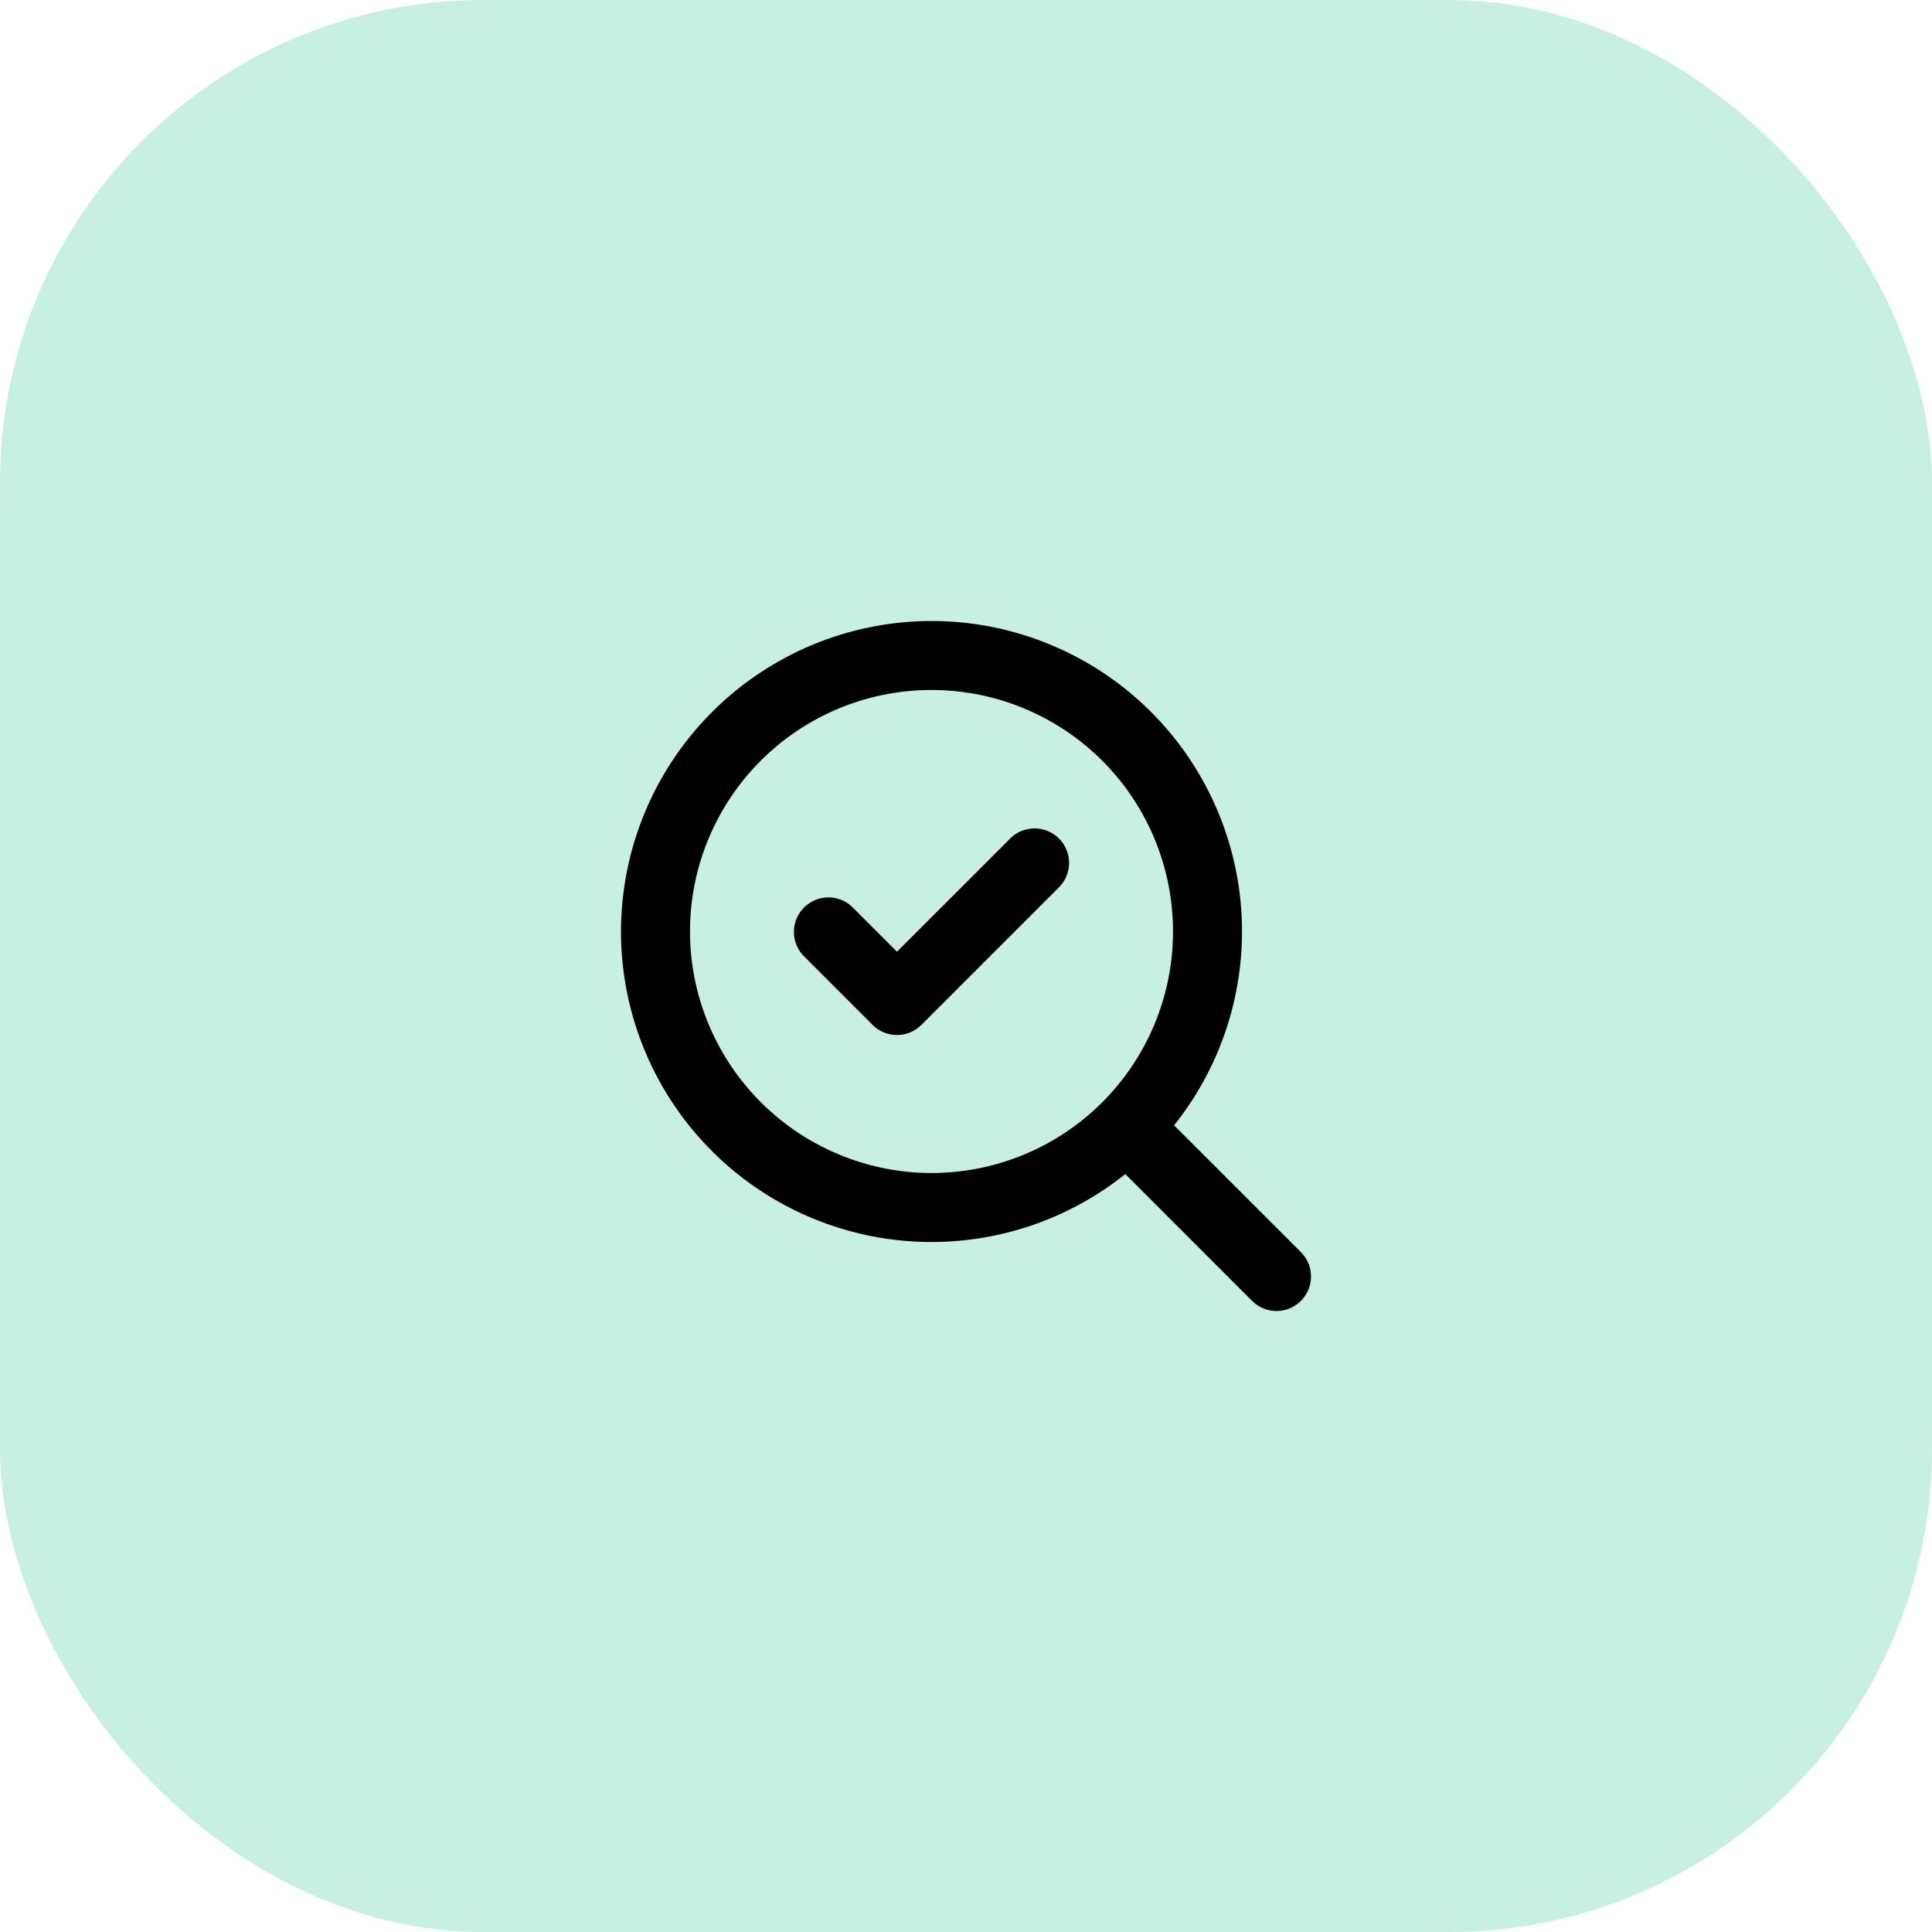
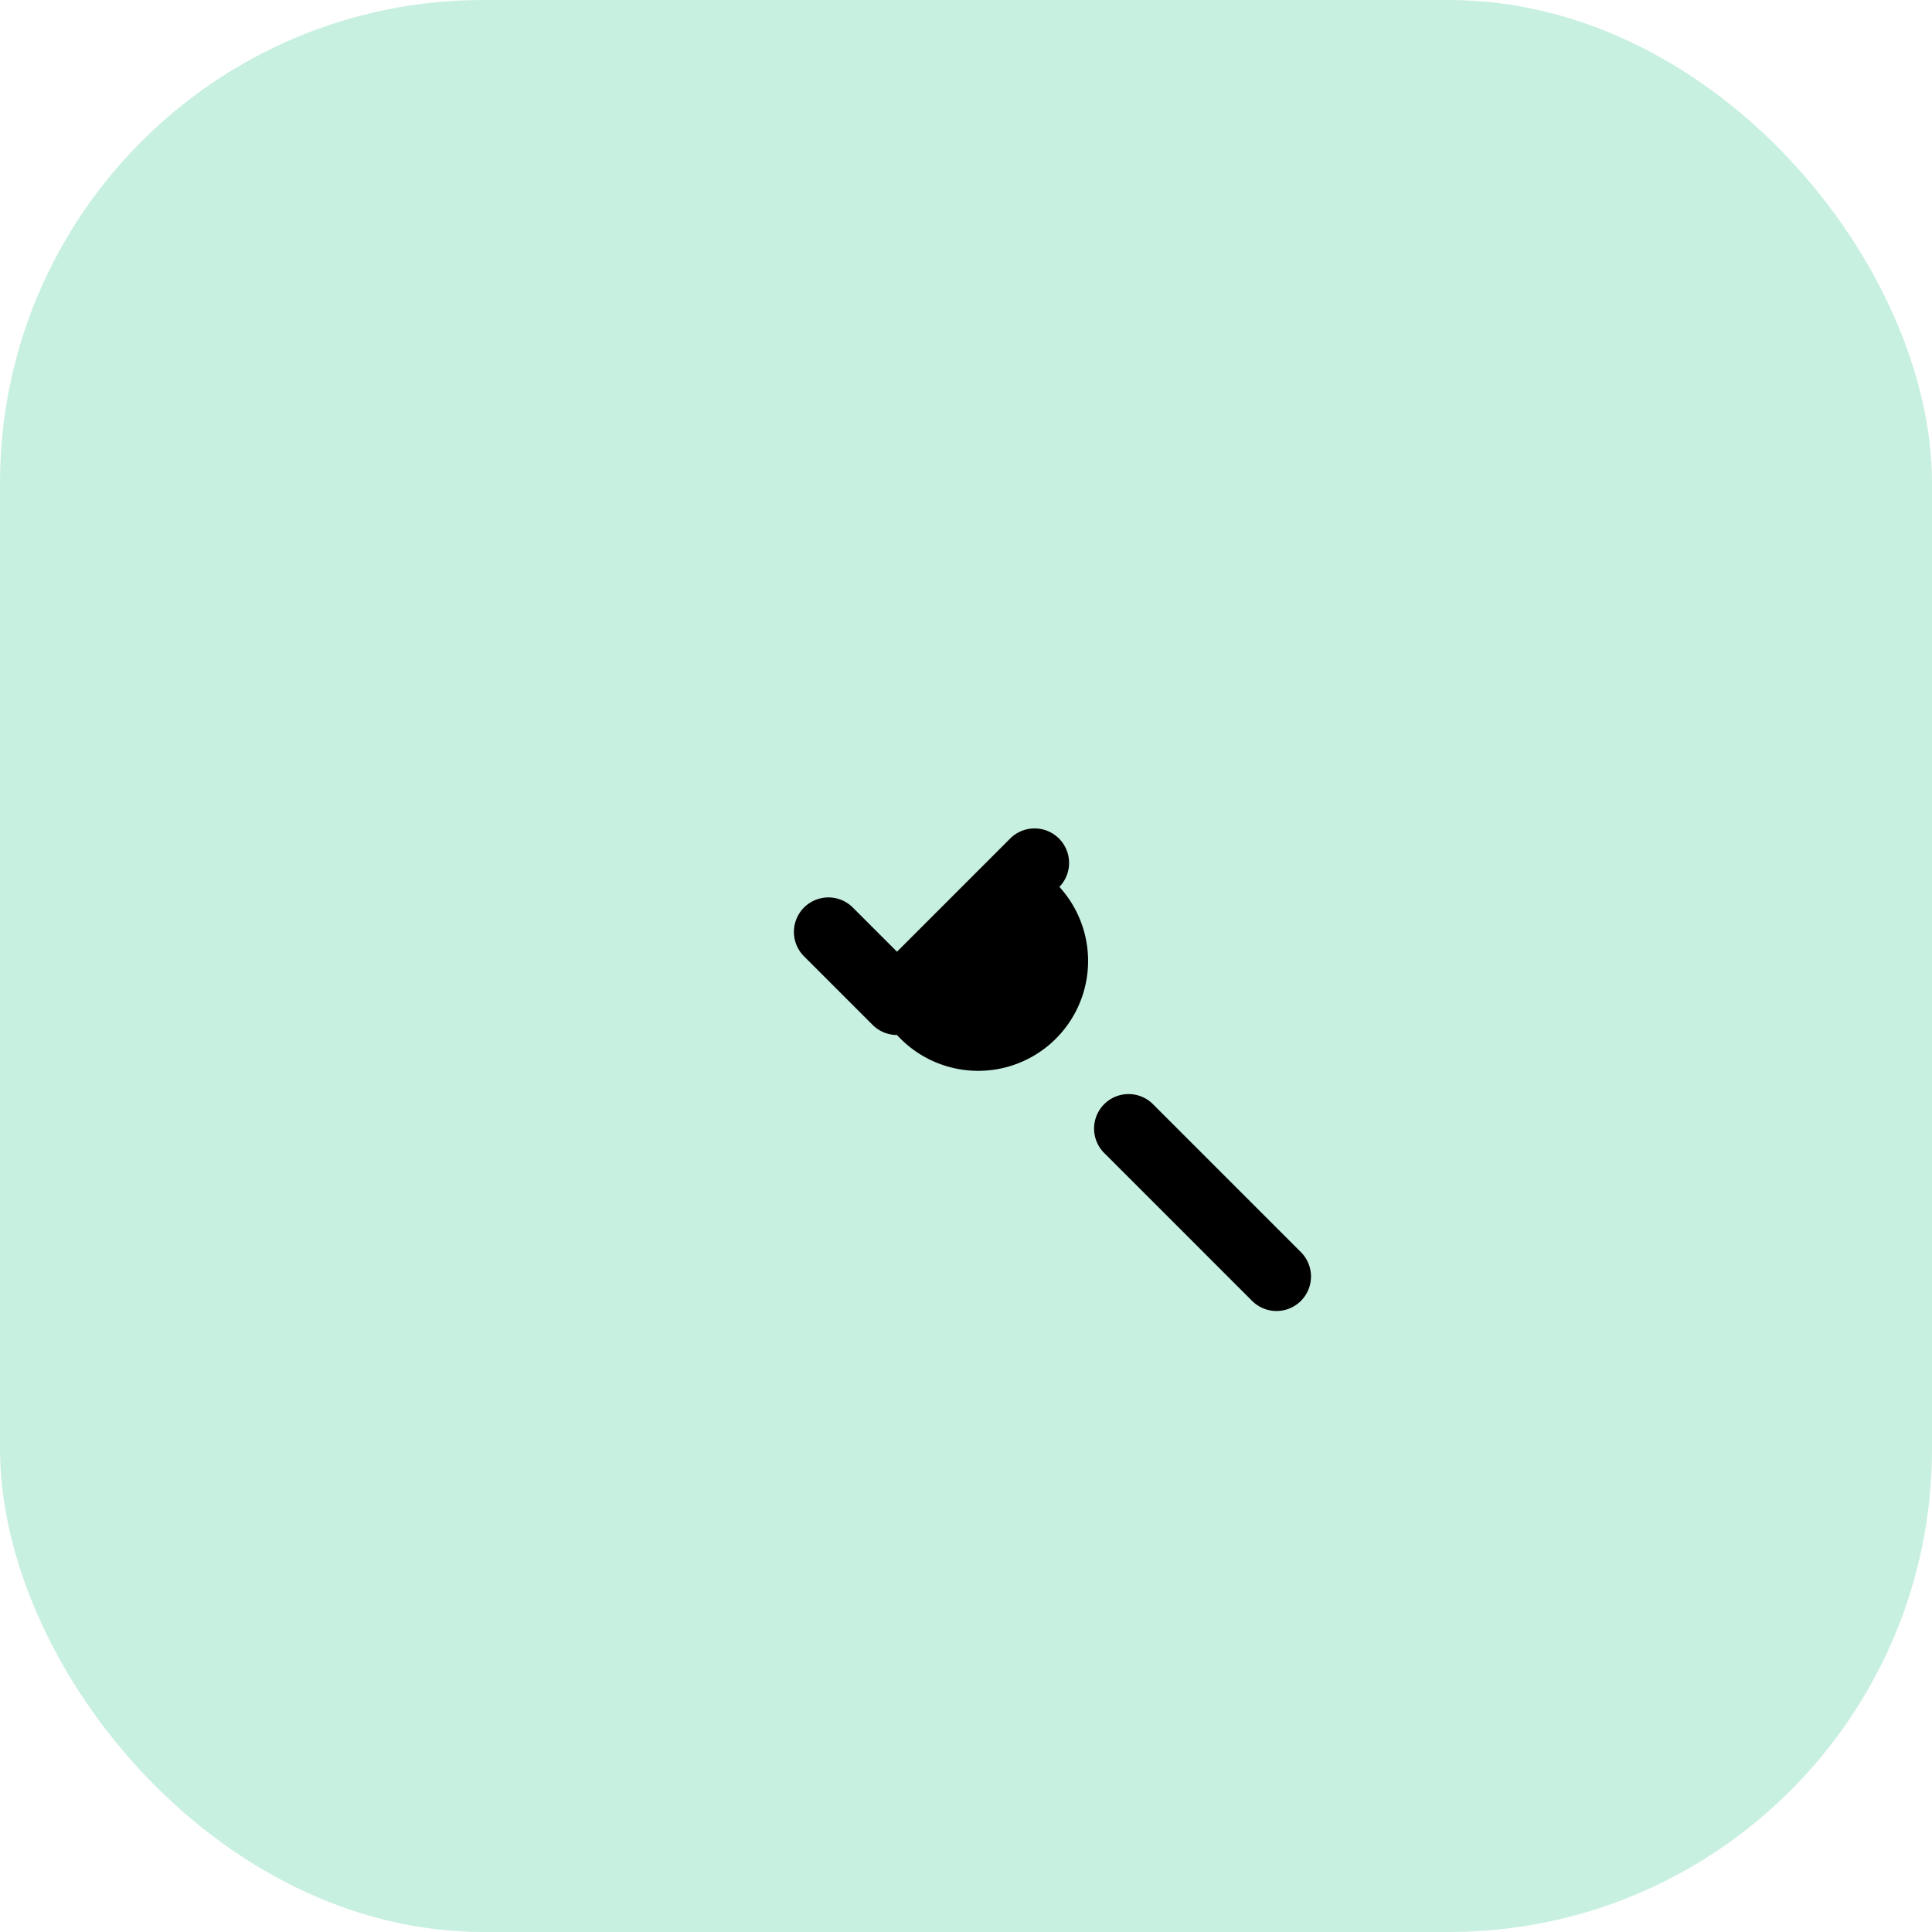
<svg xmlns="http://www.w3.org/2000/svg" width="56" height="56" viewBox="0 0 56 56">
  <g id="icon-pilotae" transform="translate(-338 -1519)">
    <rect id="Rectangle_8627" data-name="Rectangle 8627" width="56" height="56" rx="14" transform="translate(338 1519)" fill="#c8f0e0" />
    <g id="Groupe_8768" data-name="Groupe 8768" transform="translate(354 1535)">
-       <path id="Tracé_9988" data-name="Tracé 9988" d="M10,14a1,1,0,0,1-.707-.293l-2-2a1,1,0,0,1,1.414-1.414L10,11.586l3.293-3.293a1,1,0,0,1,1.414,1.414l-4,4A1,1,0,0,1,10,14Z" />
-       <path id="Ellipse_417" data-name="Ellipse 417" d="M8-1A9,9,0,1,1-1,8,9.01,9.01,0,0,1,8-1ZM8,15A7,7,0,1,0,1,8,7.008,7.008,0,0,0,8,15Z" transform="translate(3 3)" />
+       <path id="Tracé_9988" data-name="Tracé 9988" d="M10,14a1,1,0,0,1-.707-.293l-2-2a1,1,0,0,1,1.414-1.414L10,11.586l3.293-3.293a1,1,0,0,1,1.414,1.414A1,1,0,0,1,10,14Z" />
      <path id="Tracé_9989" data-name="Tracé 9989" d="M21,22a1,1,0,0,1-.707-.293l-4.3-4.3a1,1,0,0,1,1.414-1.414l4.3,4.3A1,1,0,0,1,21,22Z" />
    </g>
  </g>
</svg>